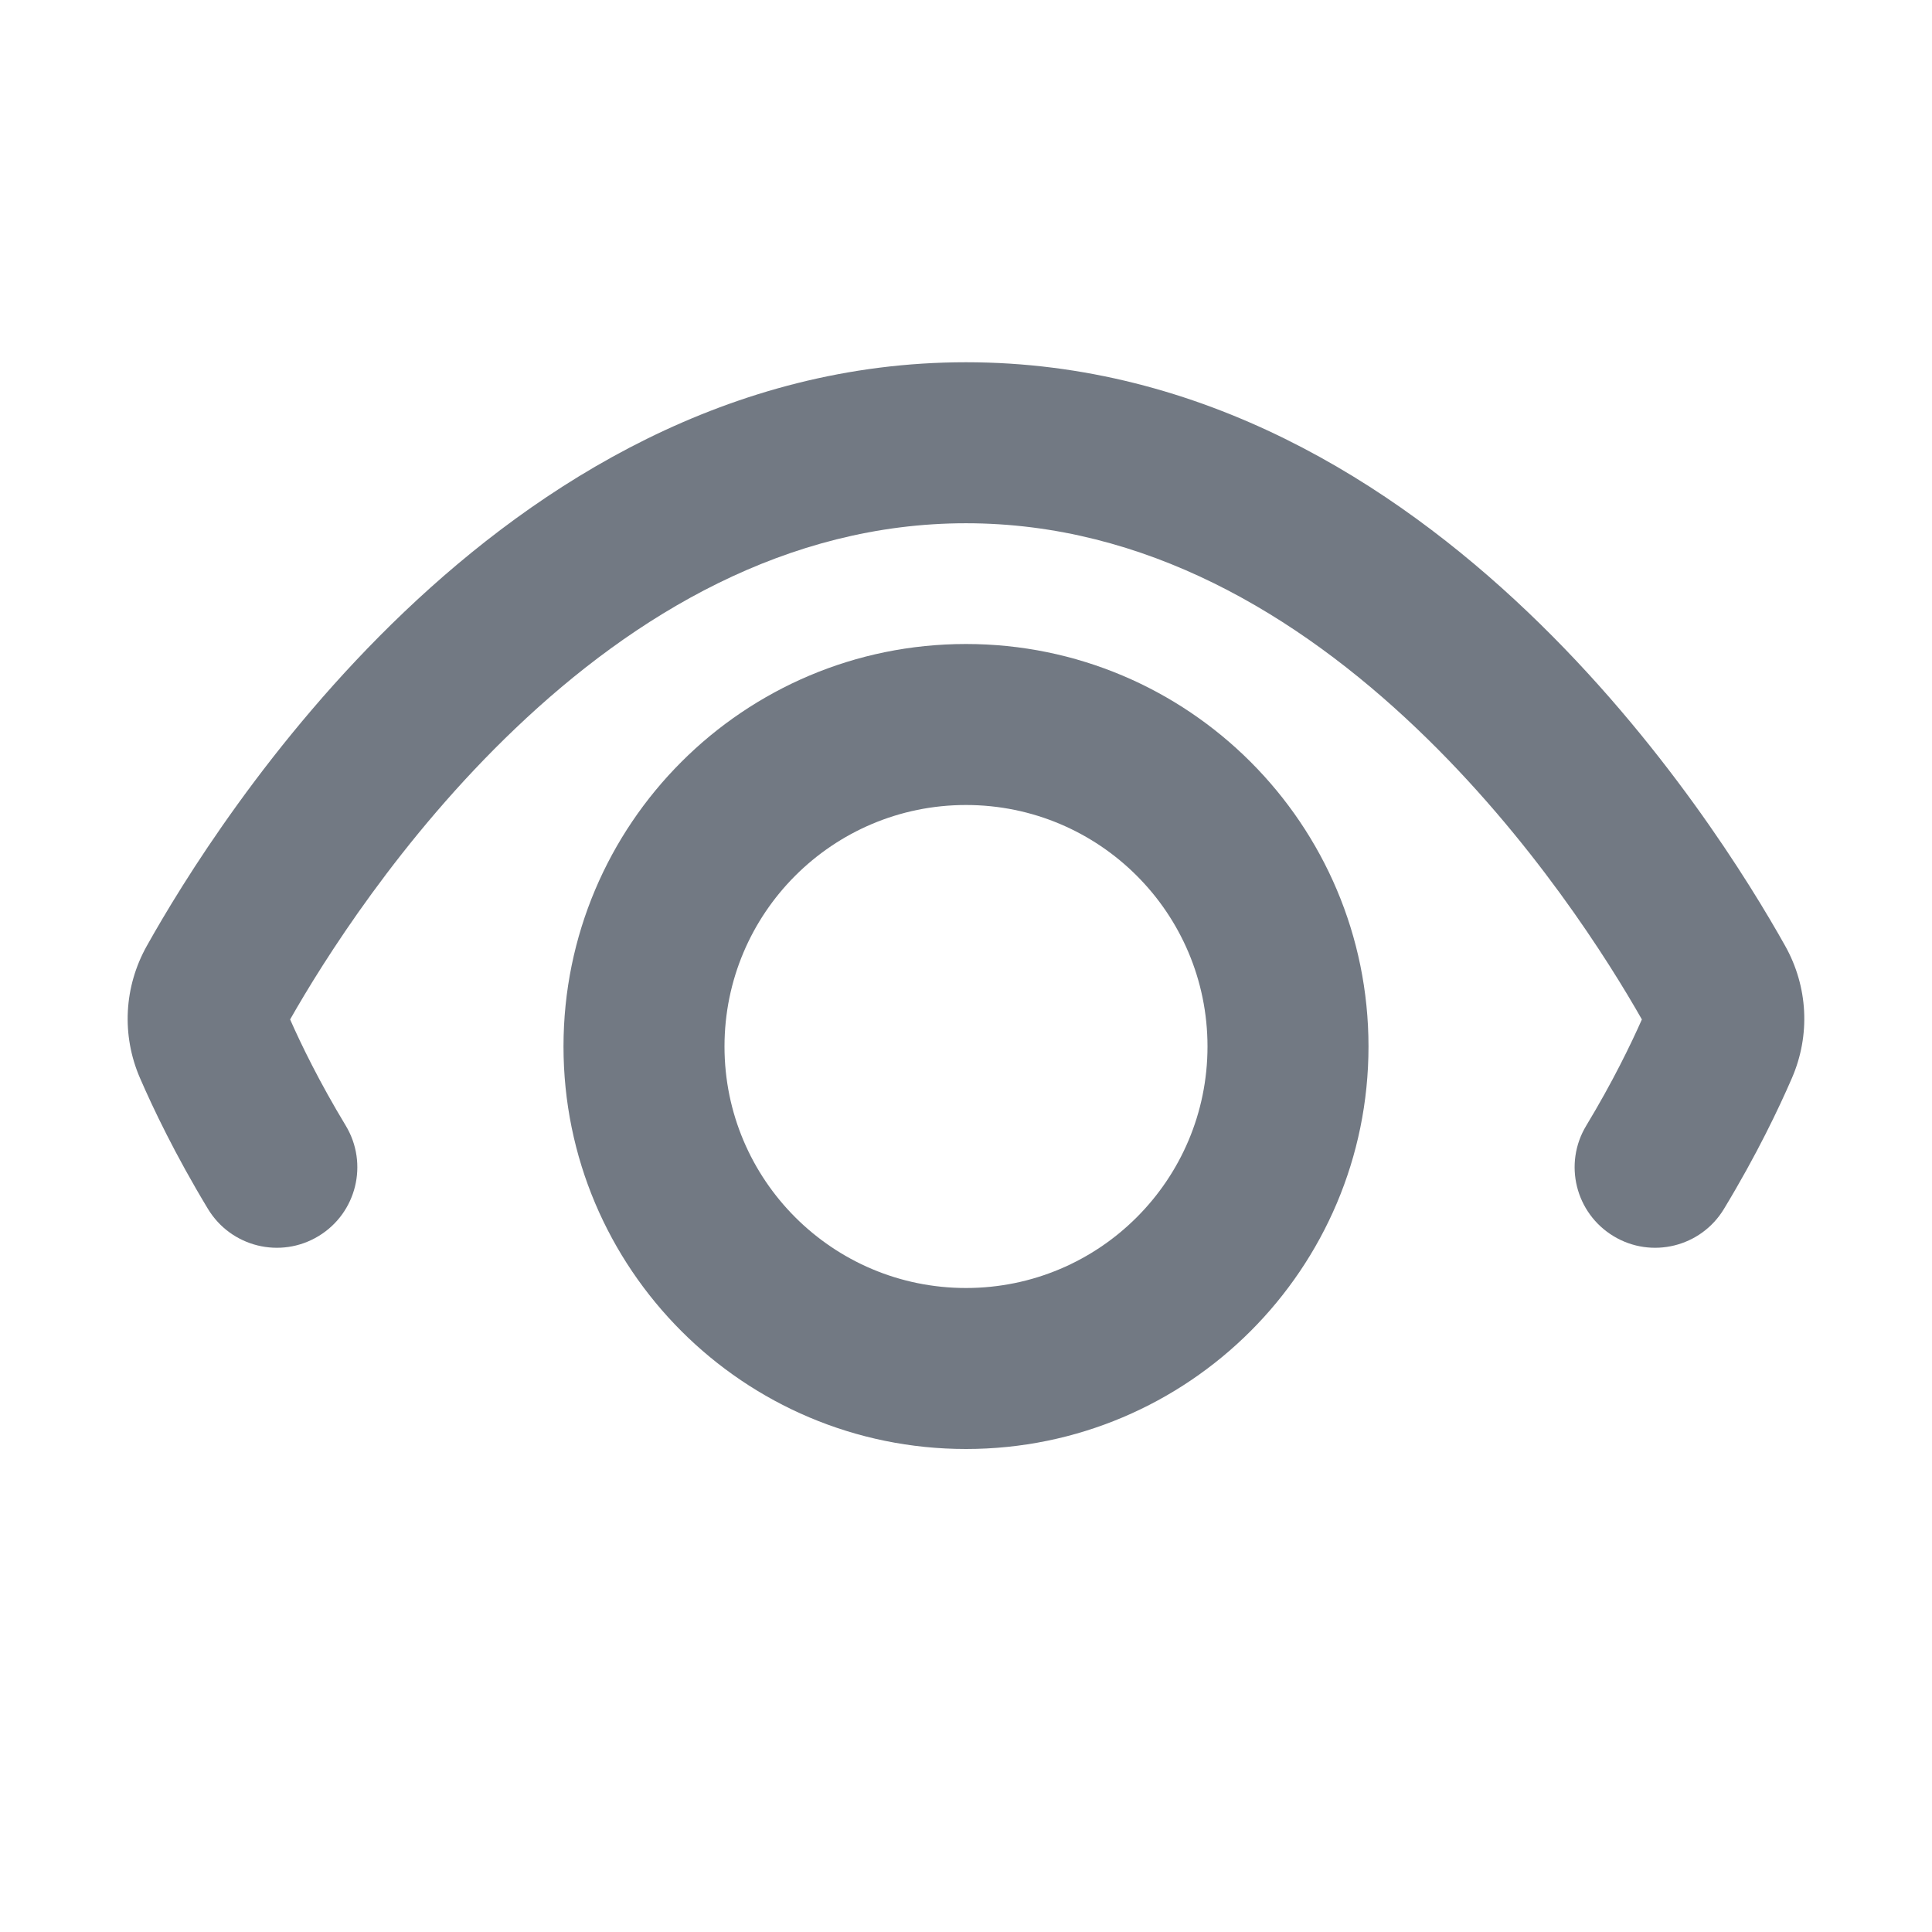
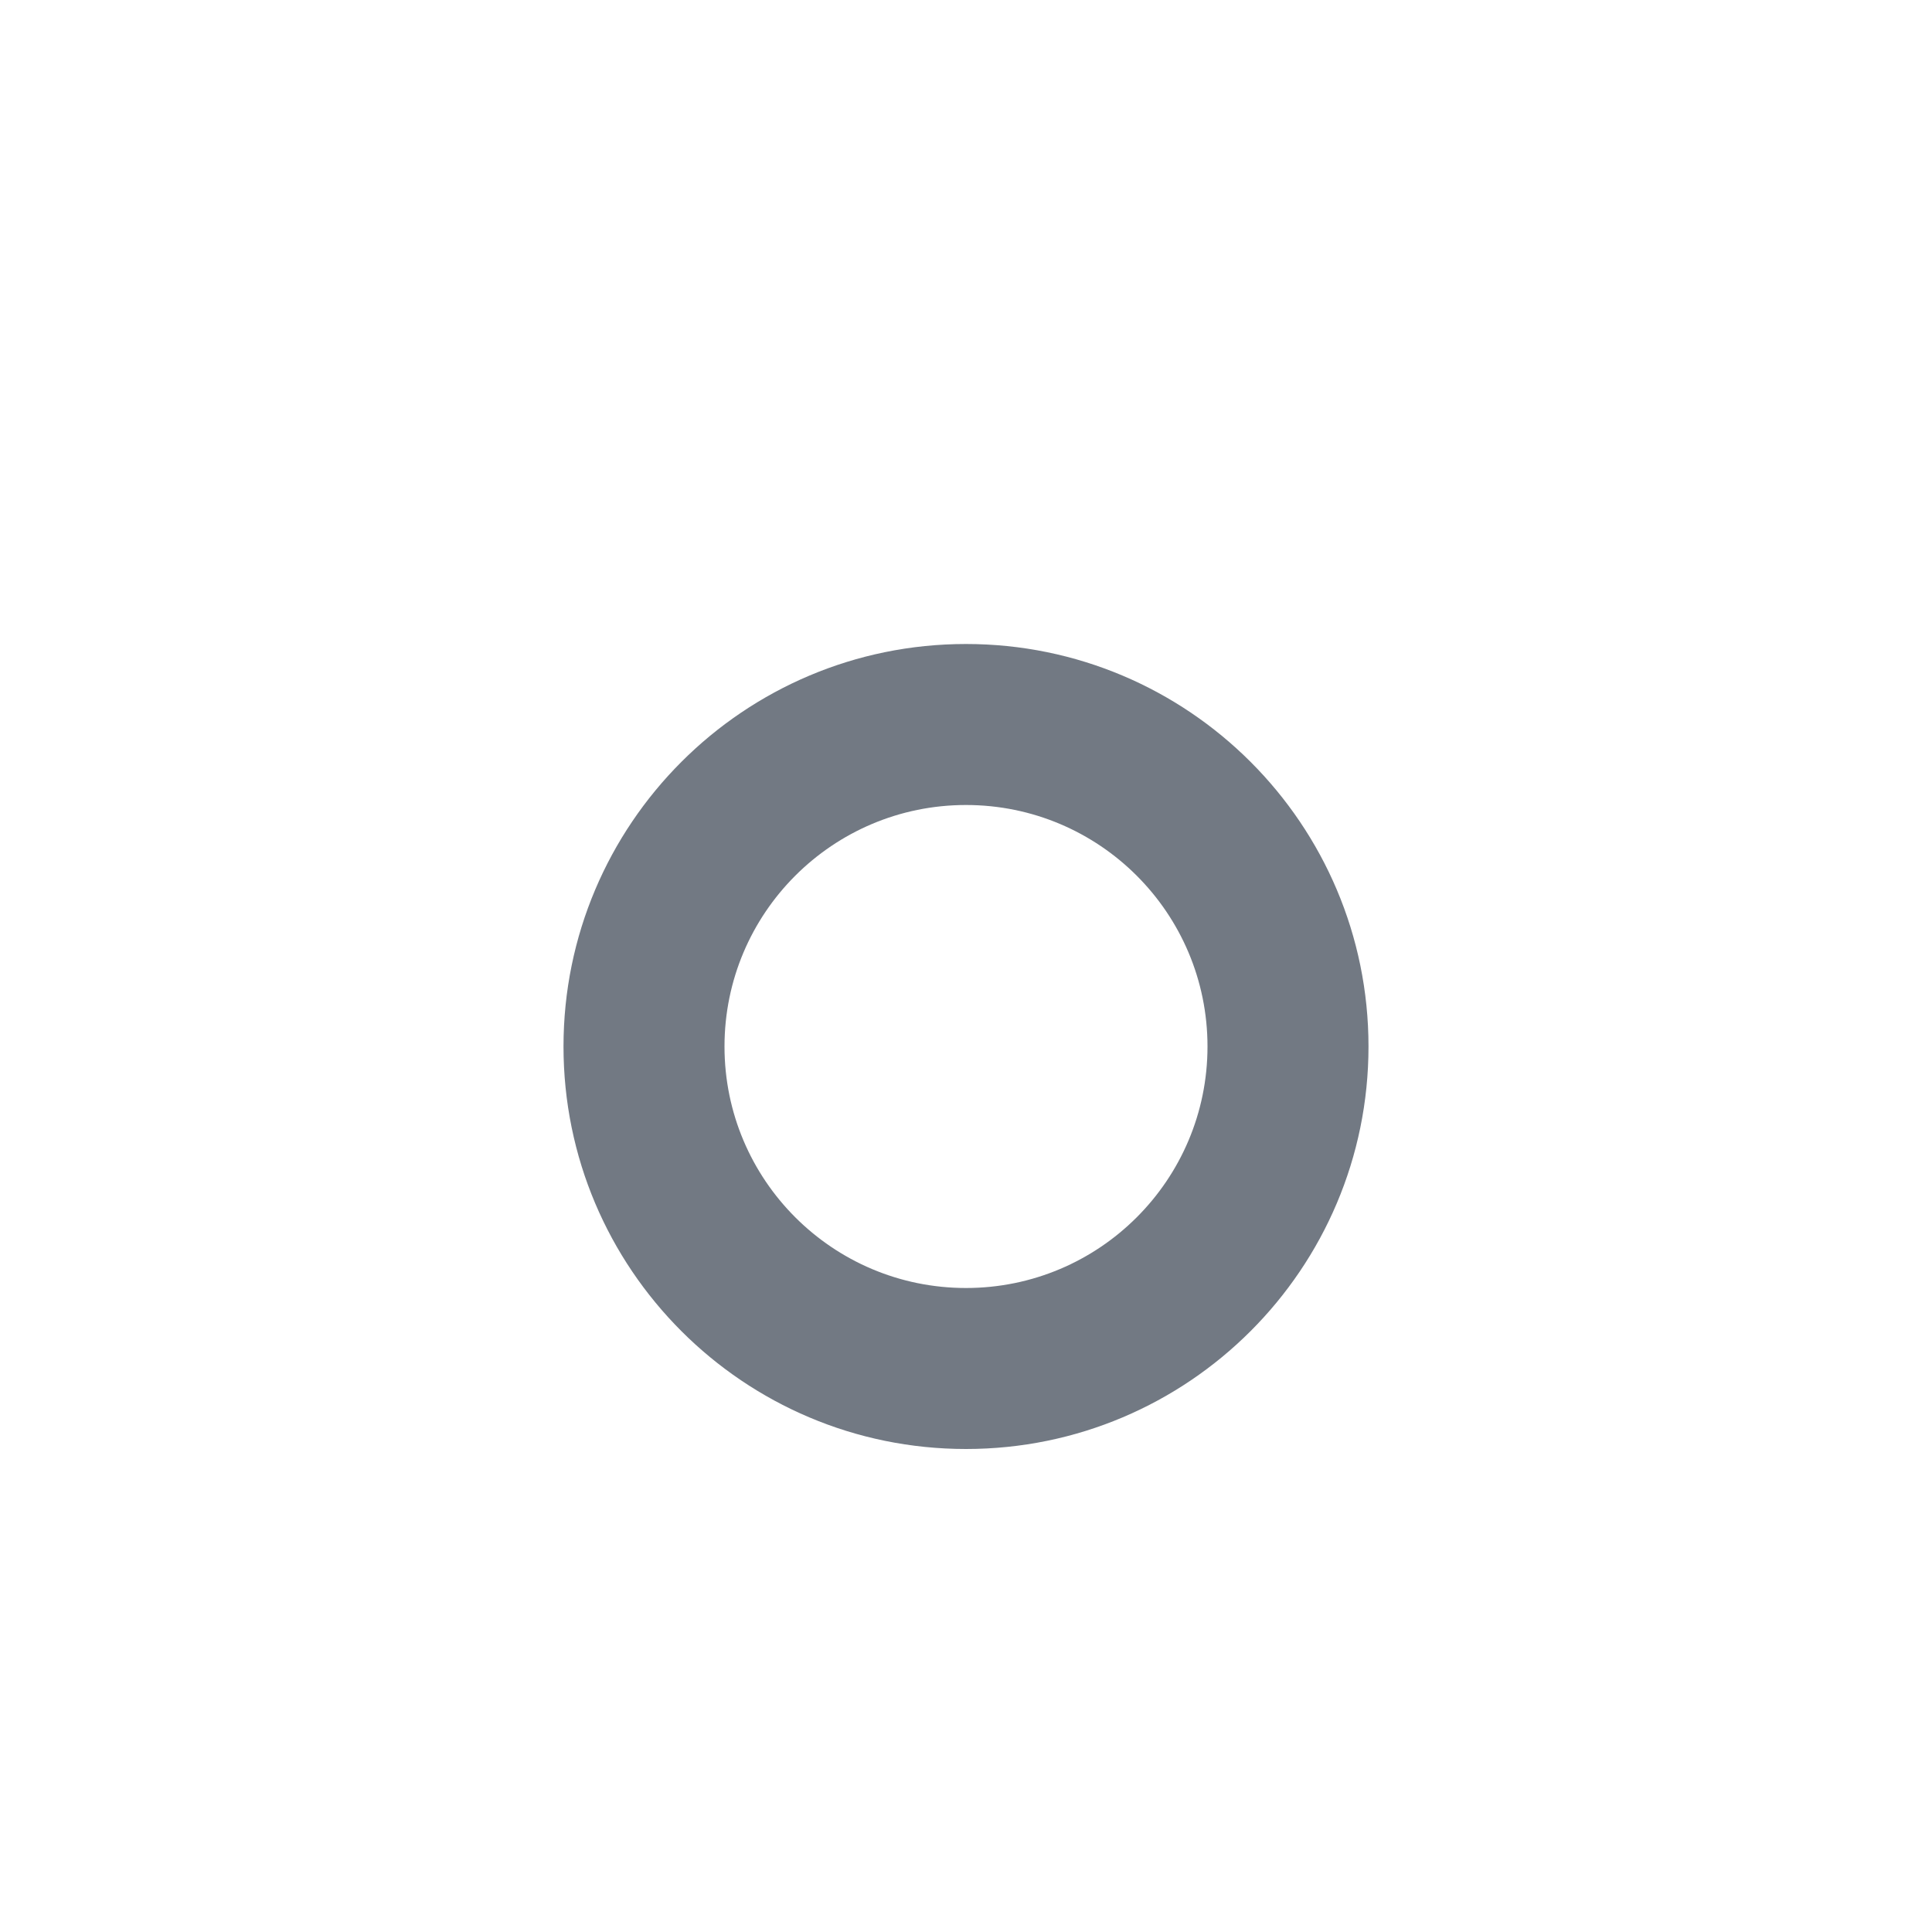
<svg xmlns="http://www.w3.org/2000/svg" width="24" height="24" viewBox="0 0 24 24" fill="none">
-   <path d="M4.295 13.983C4.58 14.456 4.429 15.07 3.956 15.356C3.483 15.642 2.869 15.49 2.583 15.017C2.177 14.345 1.901 13.766 1.739 13.392C1.507 12.857 1.541 12.255 1.824 11.75C2.255 10.98 3.344 9.199 5.023 7.6C6.699 6.004 9.056 4.5 12 4.5C14.944 4.5 17.301 6.004 18.976 7.6C20.655 9.199 21.745 10.98 22.176 11.75C22.459 12.255 22.492 12.857 22.26 13.392C22.098 13.766 21.823 14.345 21.416 15.017C21.131 15.49 20.516 15.642 20.044 15.356C19.571 15.07 19.419 14.456 19.705 13.983C20.032 13.442 20.258 12.975 20.396 12.664C19.99 11.949 19.029 10.412 17.597 9.048C16.117 7.638 14.23 6.5 12 6.5C9.77 6.5 7.882 7.638 6.403 9.048C4.971 10.412 4.01 11.949 3.604 12.664C3.741 12.975 3.968 13.442 4.295 13.983Z" fill="#727983" />
  <path fill-rule="evenodd" clip-rule="evenodd" d="M12 8C9.238 8 7 10.239 7 13C7 15.761 9.238 18 12 18C14.761 18 17 15.761 17 13C17 10.239 14.761 8 12 8ZM9 13C9 11.343 10.343 10 12 10C13.657 10 15 11.343 15 13C15 14.657 13.657 16 12 16C10.343 16 9 14.657 9 13Z" fill="#727983" />
</svg>